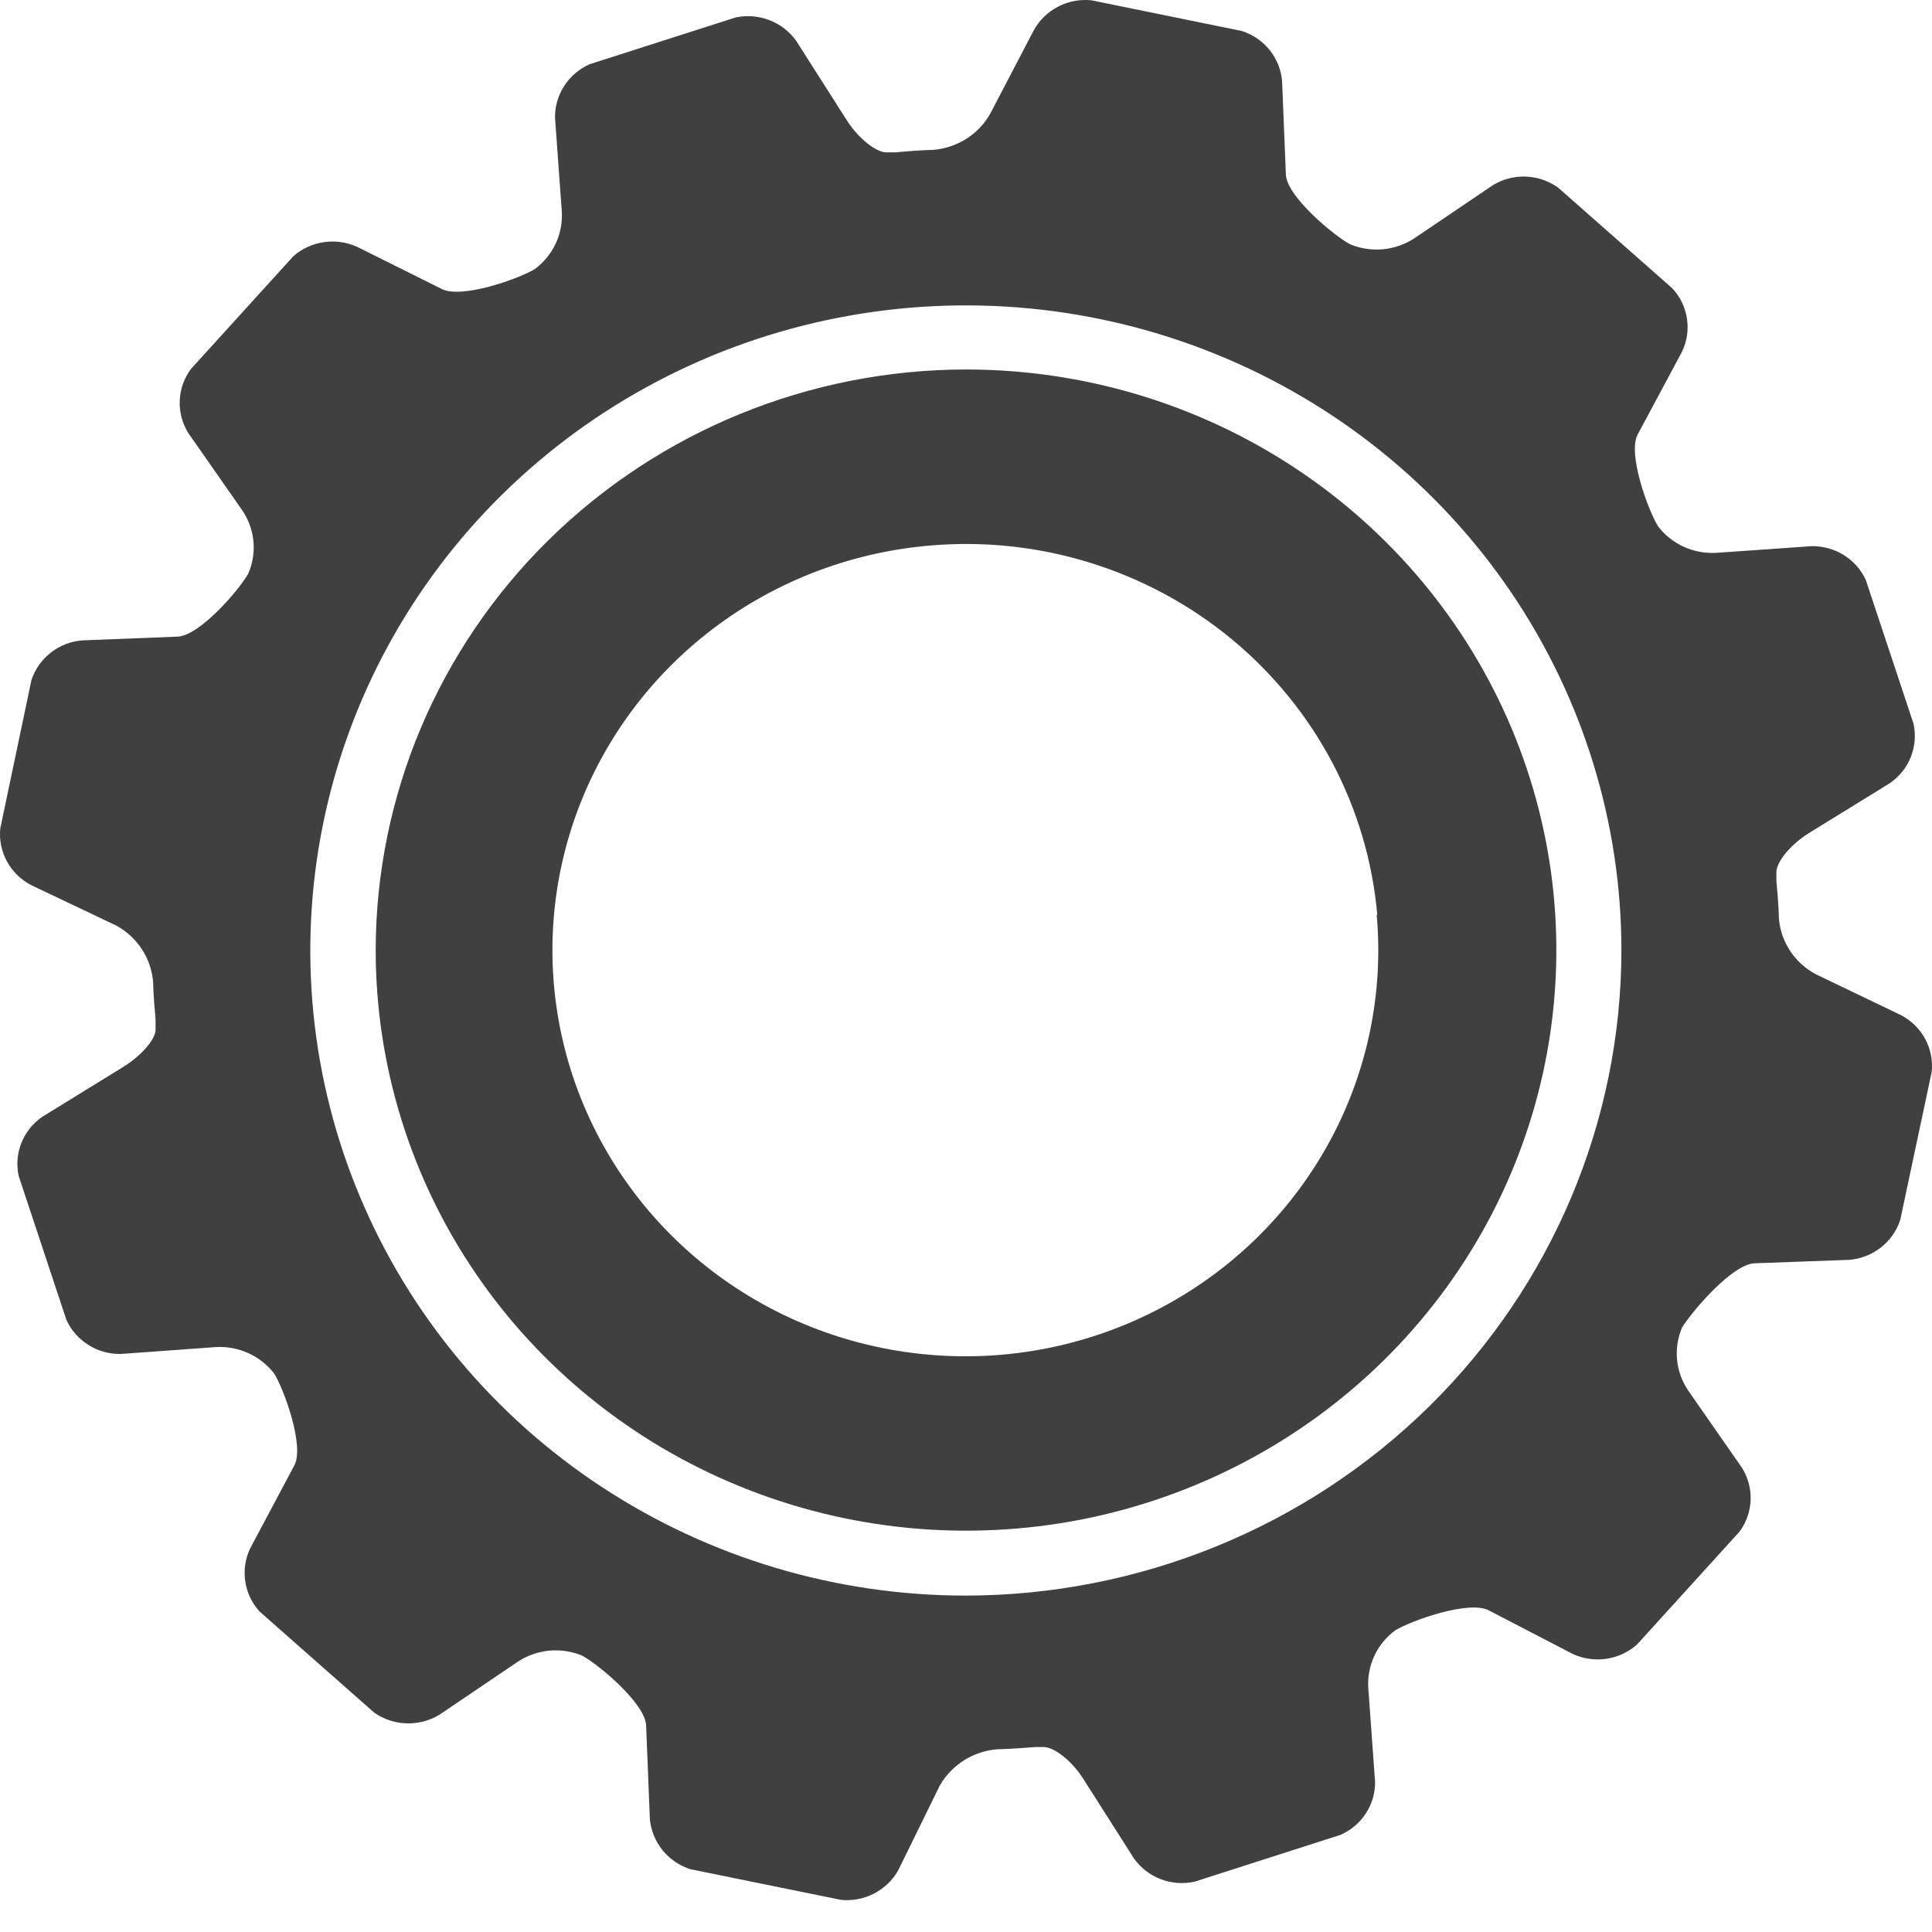
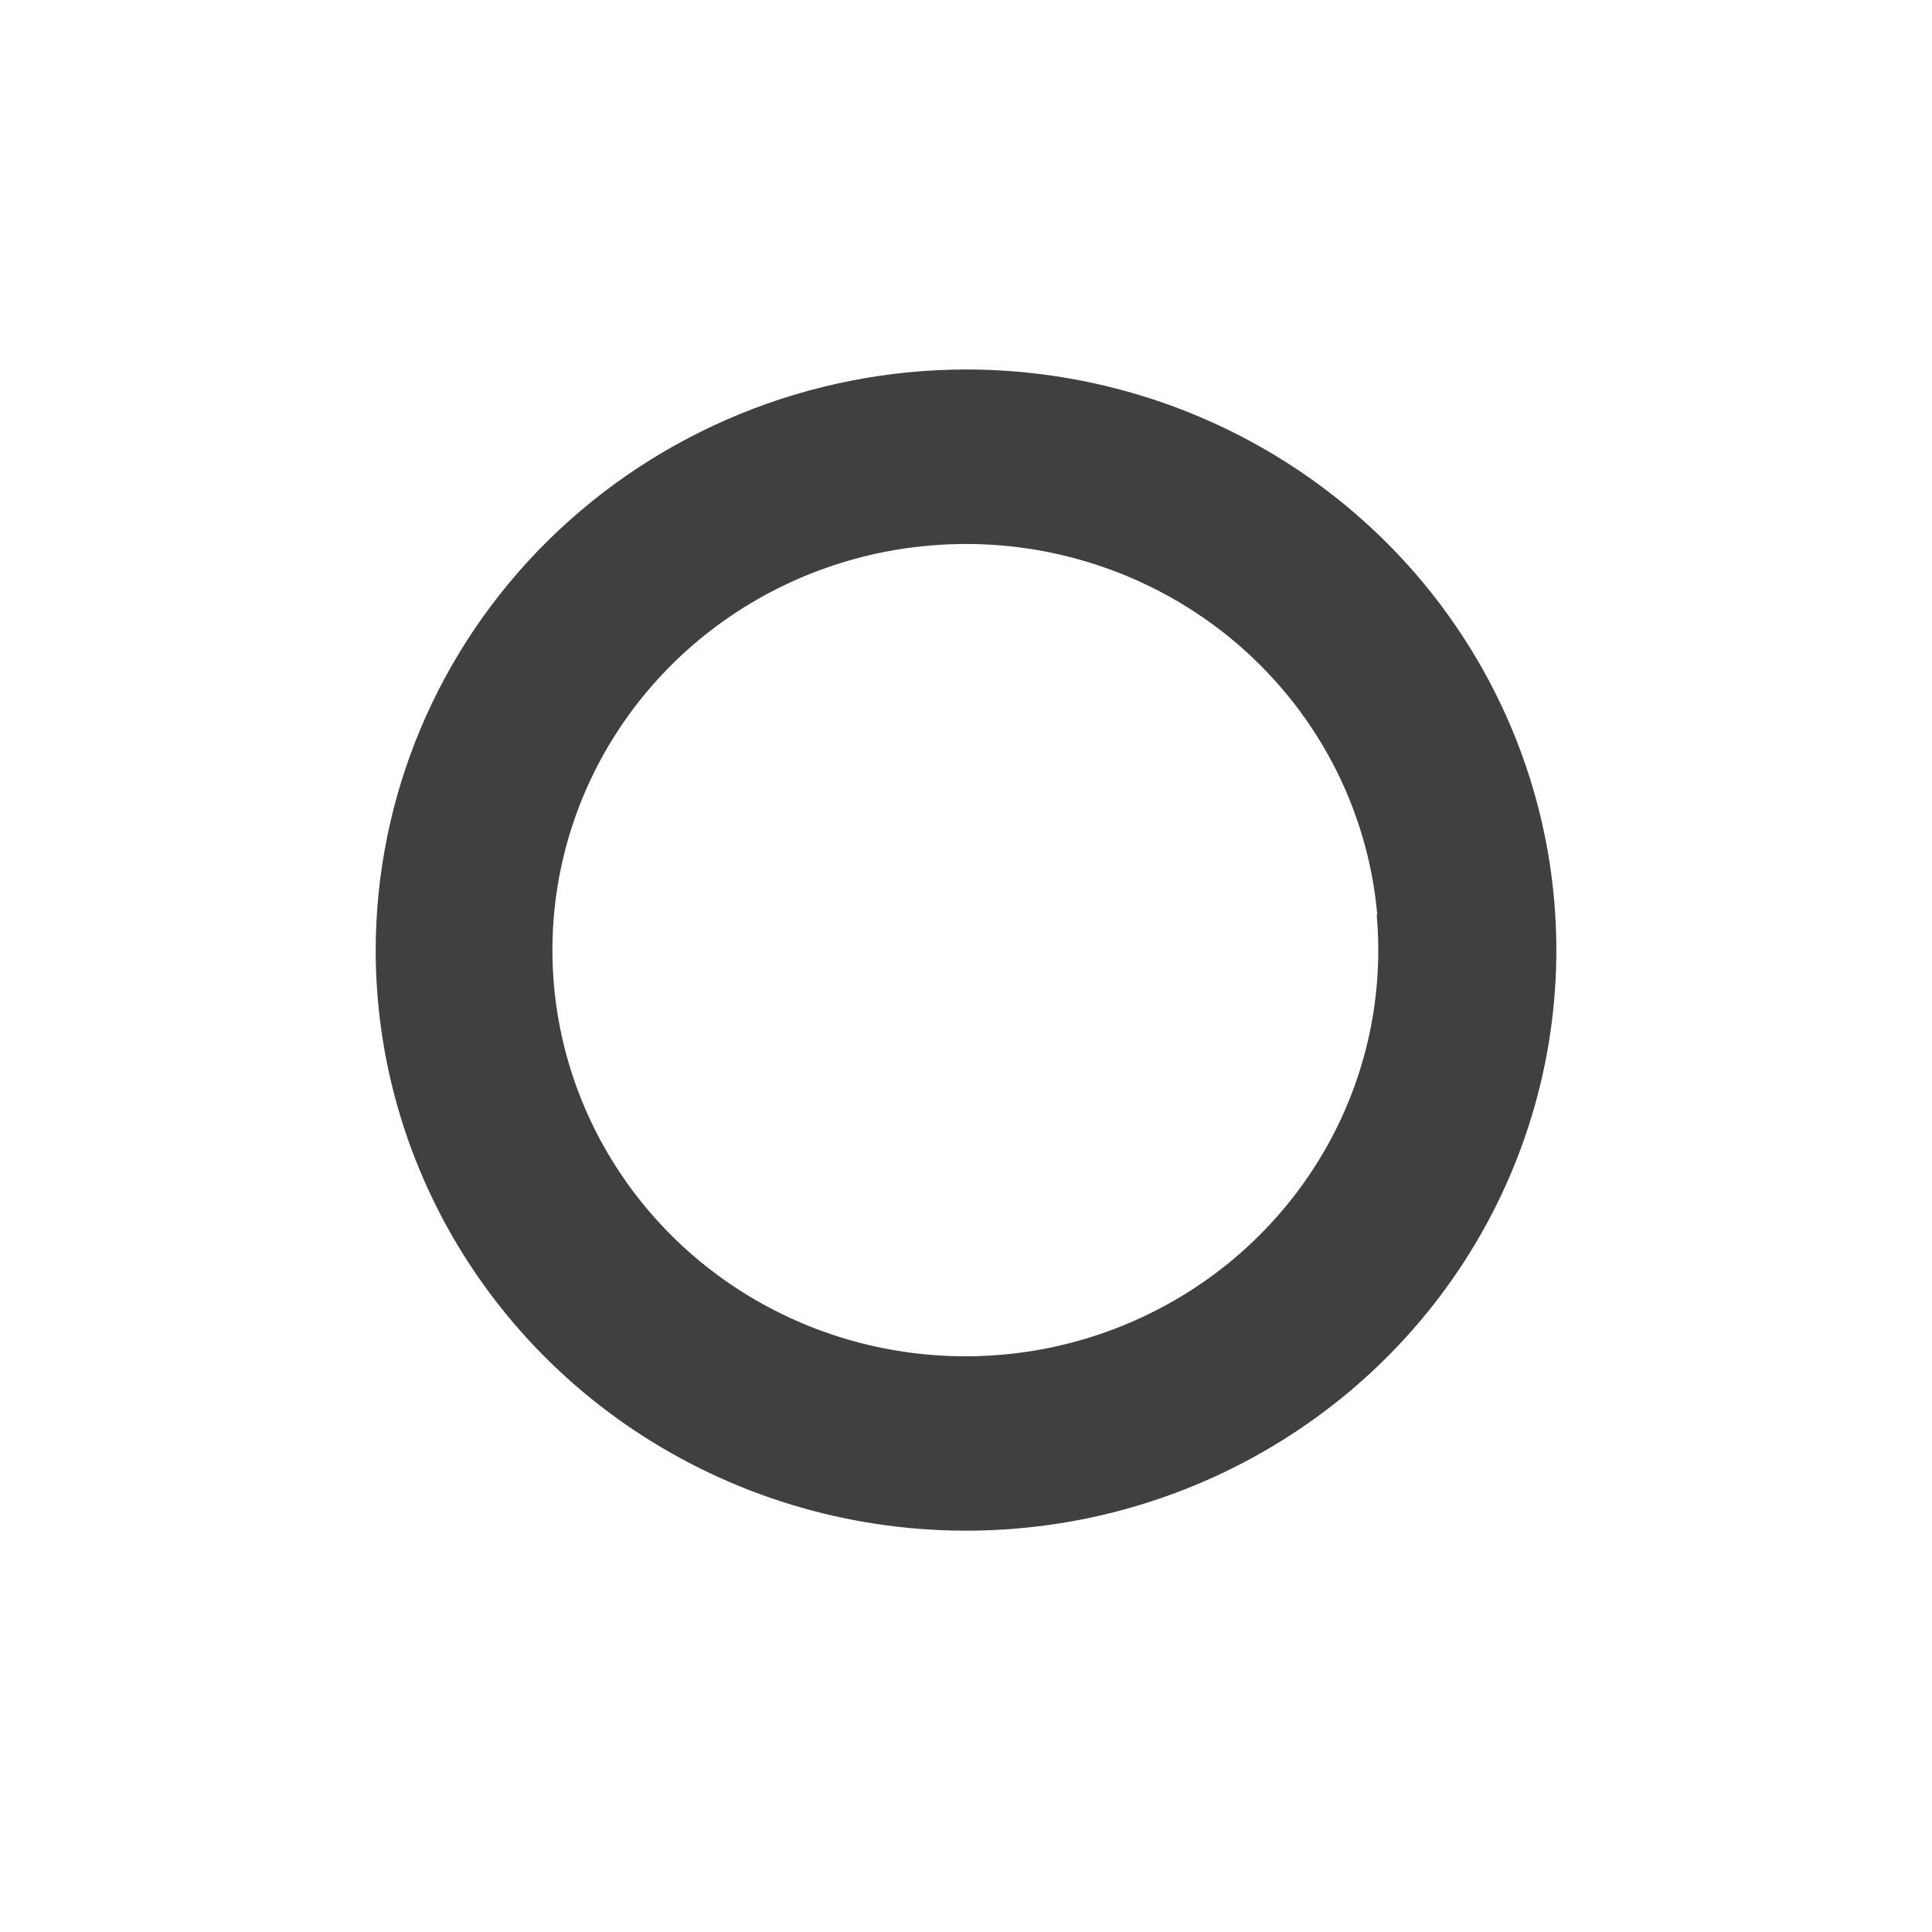
<svg xmlns="http://www.w3.org/2000/svg" width="33" height="33" viewBox="0 0 33 33" fill="none">
  <path d="M6.417 16.228C6.417 18.189 7.008 20.107 8.116 21.738C9.224 23.369 10.799 24.64 12.642 25.39C14.484 26.141 16.512 26.337 18.468 25.955C20.424 25.572 22.22 24.627 23.63 23.241C25.041 21.854 26.001 20.087 26.39 18.163C26.779 16.239 26.579 14.245 25.816 12.433C25.053 10.621 23.761 9.072 22.102 7.982C20.444 6.892 18.495 6.311 16.5 6.311C13.827 6.314 11.265 7.361 9.374 9.22C7.484 11.079 6.421 13.599 6.417 16.228ZM23.515 15.625C23.637 16.992 23.344 18.364 22.673 19.567C22.001 20.77 20.983 21.75 19.745 22.383C18.508 23.017 17.107 23.275 15.72 23.125C14.333 22.976 13.023 22.425 11.954 21.543C10.886 20.66 10.107 19.486 9.717 18.169C9.327 16.851 9.343 15.45 9.763 14.141C10.183 12.833 10.989 11.676 12.077 10.818C13.165 9.96 14.488 9.438 15.878 9.319C16.801 9.238 17.732 9.337 18.616 9.611C19.5 9.884 20.321 10.326 21.032 10.912C21.742 11.498 22.328 12.216 22.756 13.024C23.183 13.833 23.445 14.717 23.525 15.625H23.515Z" fill="black" fill-opacity="0.75" />
-   <path d="M29.968 21.578L31.592 21.519C31.789 21.501 31.976 21.427 32.13 21.306C32.284 21.184 32.398 21.021 32.458 20.836L32.995 18.308C33.015 18.114 32.977 17.919 32.884 17.747C32.792 17.576 32.65 17.435 32.476 17.342L31.014 16.64C30.834 16.544 30.682 16.405 30.572 16.235C30.462 16.066 30.397 15.871 30.384 15.67C30.384 15.67 30.384 15.483 30.342 15.046V14.896C30.342 14.732 30.565 14.44 30.889 14.235L32.277 13.379C32.44 13.268 32.565 13.113 32.637 12.932C32.71 12.751 32.726 12.553 32.685 12.363L31.87 9.908C31.79 9.733 31.66 9.585 31.495 9.482C31.331 9.379 31.139 9.326 30.944 9.329L29.315 9.443C29.124 9.454 28.933 9.418 28.759 9.339C28.585 9.259 28.434 9.139 28.32 8.988C28.148 8.71 27.797 7.749 27.973 7.421L28.732 6.004C28.815 5.828 28.844 5.632 28.814 5.44C28.785 5.248 28.698 5.068 28.565 4.925L26.612 3.203C26.451 3.089 26.26 3.024 26.062 3.016C25.865 3.009 25.669 3.06 25.501 3.162L24.154 4.073C23.994 4.177 23.811 4.24 23.62 4.258C23.43 4.275 23.238 4.246 23.061 4.173C22.774 4.018 21.983 3.358 21.964 2.984L21.899 1.385C21.883 1.192 21.809 1.007 21.686 0.854C21.564 0.702 21.398 0.589 21.21 0.529L18.641 0.005C18.444 -0.015 18.246 0.023 18.072 0.114C17.897 0.205 17.753 0.344 17.659 0.515L16.914 1.941C16.815 2.118 16.672 2.267 16.499 2.375C16.326 2.483 16.128 2.547 15.924 2.561C15.924 2.561 15.734 2.561 15.294 2.602H15.137C14.97 2.602 14.674 2.378 14.47 2.064L13.6 0.698C13.486 0.539 13.328 0.416 13.145 0.345C12.961 0.274 12.761 0.257 12.568 0.297L10.068 1.098C9.891 1.178 9.741 1.306 9.637 1.468C9.532 1.63 9.478 1.818 9.48 2.009L9.596 3.613C9.608 3.802 9.571 3.99 9.491 4.162C9.41 4.334 9.287 4.483 9.133 4.597C8.855 4.765 7.879 5.111 7.541 4.934L6.106 4.219C5.927 4.136 5.728 4.108 5.533 4.136C5.338 4.164 5.155 4.248 5.009 4.378L3.259 6.305C3.143 6.463 3.077 6.651 3.07 6.845C3.062 7.04 3.114 7.232 3.217 7.398L4.143 8.724C4.248 8.881 4.312 9.062 4.329 9.249C4.346 9.437 4.315 9.625 4.24 9.799C4.083 10.077 3.412 10.86 3.032 10.874L1.407 10.938C1.211 10.953 1.023 11.026 0.868 11.147C0.713 11.268 0.598 11.431 0.537 11.616L0.005 14.149C-0.015 14.342 0.024 14.537 0.116 14.709C0.209 14.88 0.35 15.021 0.523 15.114L1.991 15.812C2.168 15.91 2.318 16.05 2.427 16.219C2.537 16.388 2.601 16.582 2.616 16.782C2.616 16.782 2.616 16.973 2.657 17.406V17.561C2.68 17.725 2.435 18.016 2.116 18.217L0.727 19.073C0.564 19.183 0.439 19.339 0.366 19.52C0.294 19.701 0.277 19.899 0.32 20.089L1.134 22.544C1.214 22.72 1.344 22.868 1.509 22.972C1.673 23.076 1.865 23.129 2.06 23.127L3.685 23.009C3.877 22.998 4.068 23.034 4.243 23.113C4.417 23.193 4.569 23.313 4.685 23.464C4.856 23.742 5.203 24.703 5.027 25.031L4.273 26.448C4.189 26.623 4.16 26.82 4.189 27.012C4.217 27.203 4.303 27.383 4.435 27.527L6.393 29.254C6.554 29.366 6.745 29.43 6.943 29.436C7.14 29.442 7.335 29.392 7.504 29.29L8.851 28.379C9.01 28.275 9.194 28.212 9.384 28.194C9.575 28.177 9.767 28.206 9.943 28.279C10.23 28.434 11.022 29.099 11.036 29.472L11.1 31.071C11.118 31.265 11.193 31.448 11.315 31.601C11.438 31.753 11.603 31.866 11.79 31.927L14.364 32.451C14.56 32.471 14.758 32.432 14.932 32.342C15.107 32.251 15.25 32.112 15.345 31.941L16.053 30.497C16.154 30.322 16.297 30.174 16.47 30.065C16.642 29.957 16.84 29.893 17.044 29.878C17.044 29.878 17.233 29.878 17.678 29.841H17.831C17.997 29.841 18.294 30.06 18.497 30.374L19.367 31.741C19.48 31.901 19.638 32.025 19.822 32.096C20.005 32.167 20.207 32.183 20.4 32.142L22.899 31.34C23.077 31.261 23.228 31.133 23.332 30.971C23.437 30.809 23.491 30.621 23.487 30.429L23.371 28.826C23.36 28.637 23.397 28.449 23.477 28.278C23.558 28.107 23.681 27.959 23.834 27.846C24.112 27.678 25.089 27.331 25.427 27.505L26.866 28.252C27.045 28.334 27.245 28.362 27.44 28.333C27.635 28.304 27.817 28.218 27.963 28.088L29.713 26.161C29.829 26.004 29.894 25.816 29.902 25.623C29.909 25.429 29.858 25.237 29.755 25.072L28.829 23.742C28.725 23.585 28.662 23.405 28.645 23.219C28.628 23.032 28.658 22.844 28.732 22.672C28.921 22.375 29.593 21.592 29.968 21.578ZM16.497 27.254C14.283 27.254 12.118 26.608 10.277 25.397C8.435 24.186 7 22.465 6.153 20.452C5.305 18.438 5.083 16.223 5.516 14.085C5.948 11.948 7.014 9.985 8.58 8.444C10.146 6.903 12.141 5.853 14.313 5.428C16.485 5.003 18.736 5.221 20.782 6.055C22.828 6.889 24.577 8.301 25.808 10.113C27.038 11.925 27.695 14.056 27.695 16.235C27.691 19.156 26.51 21.957 24.411 24.023C22.312 26.088 19.466 27.25 16.497 27.254Z" fill="black" fill-opacity="0.75" />
</svg>